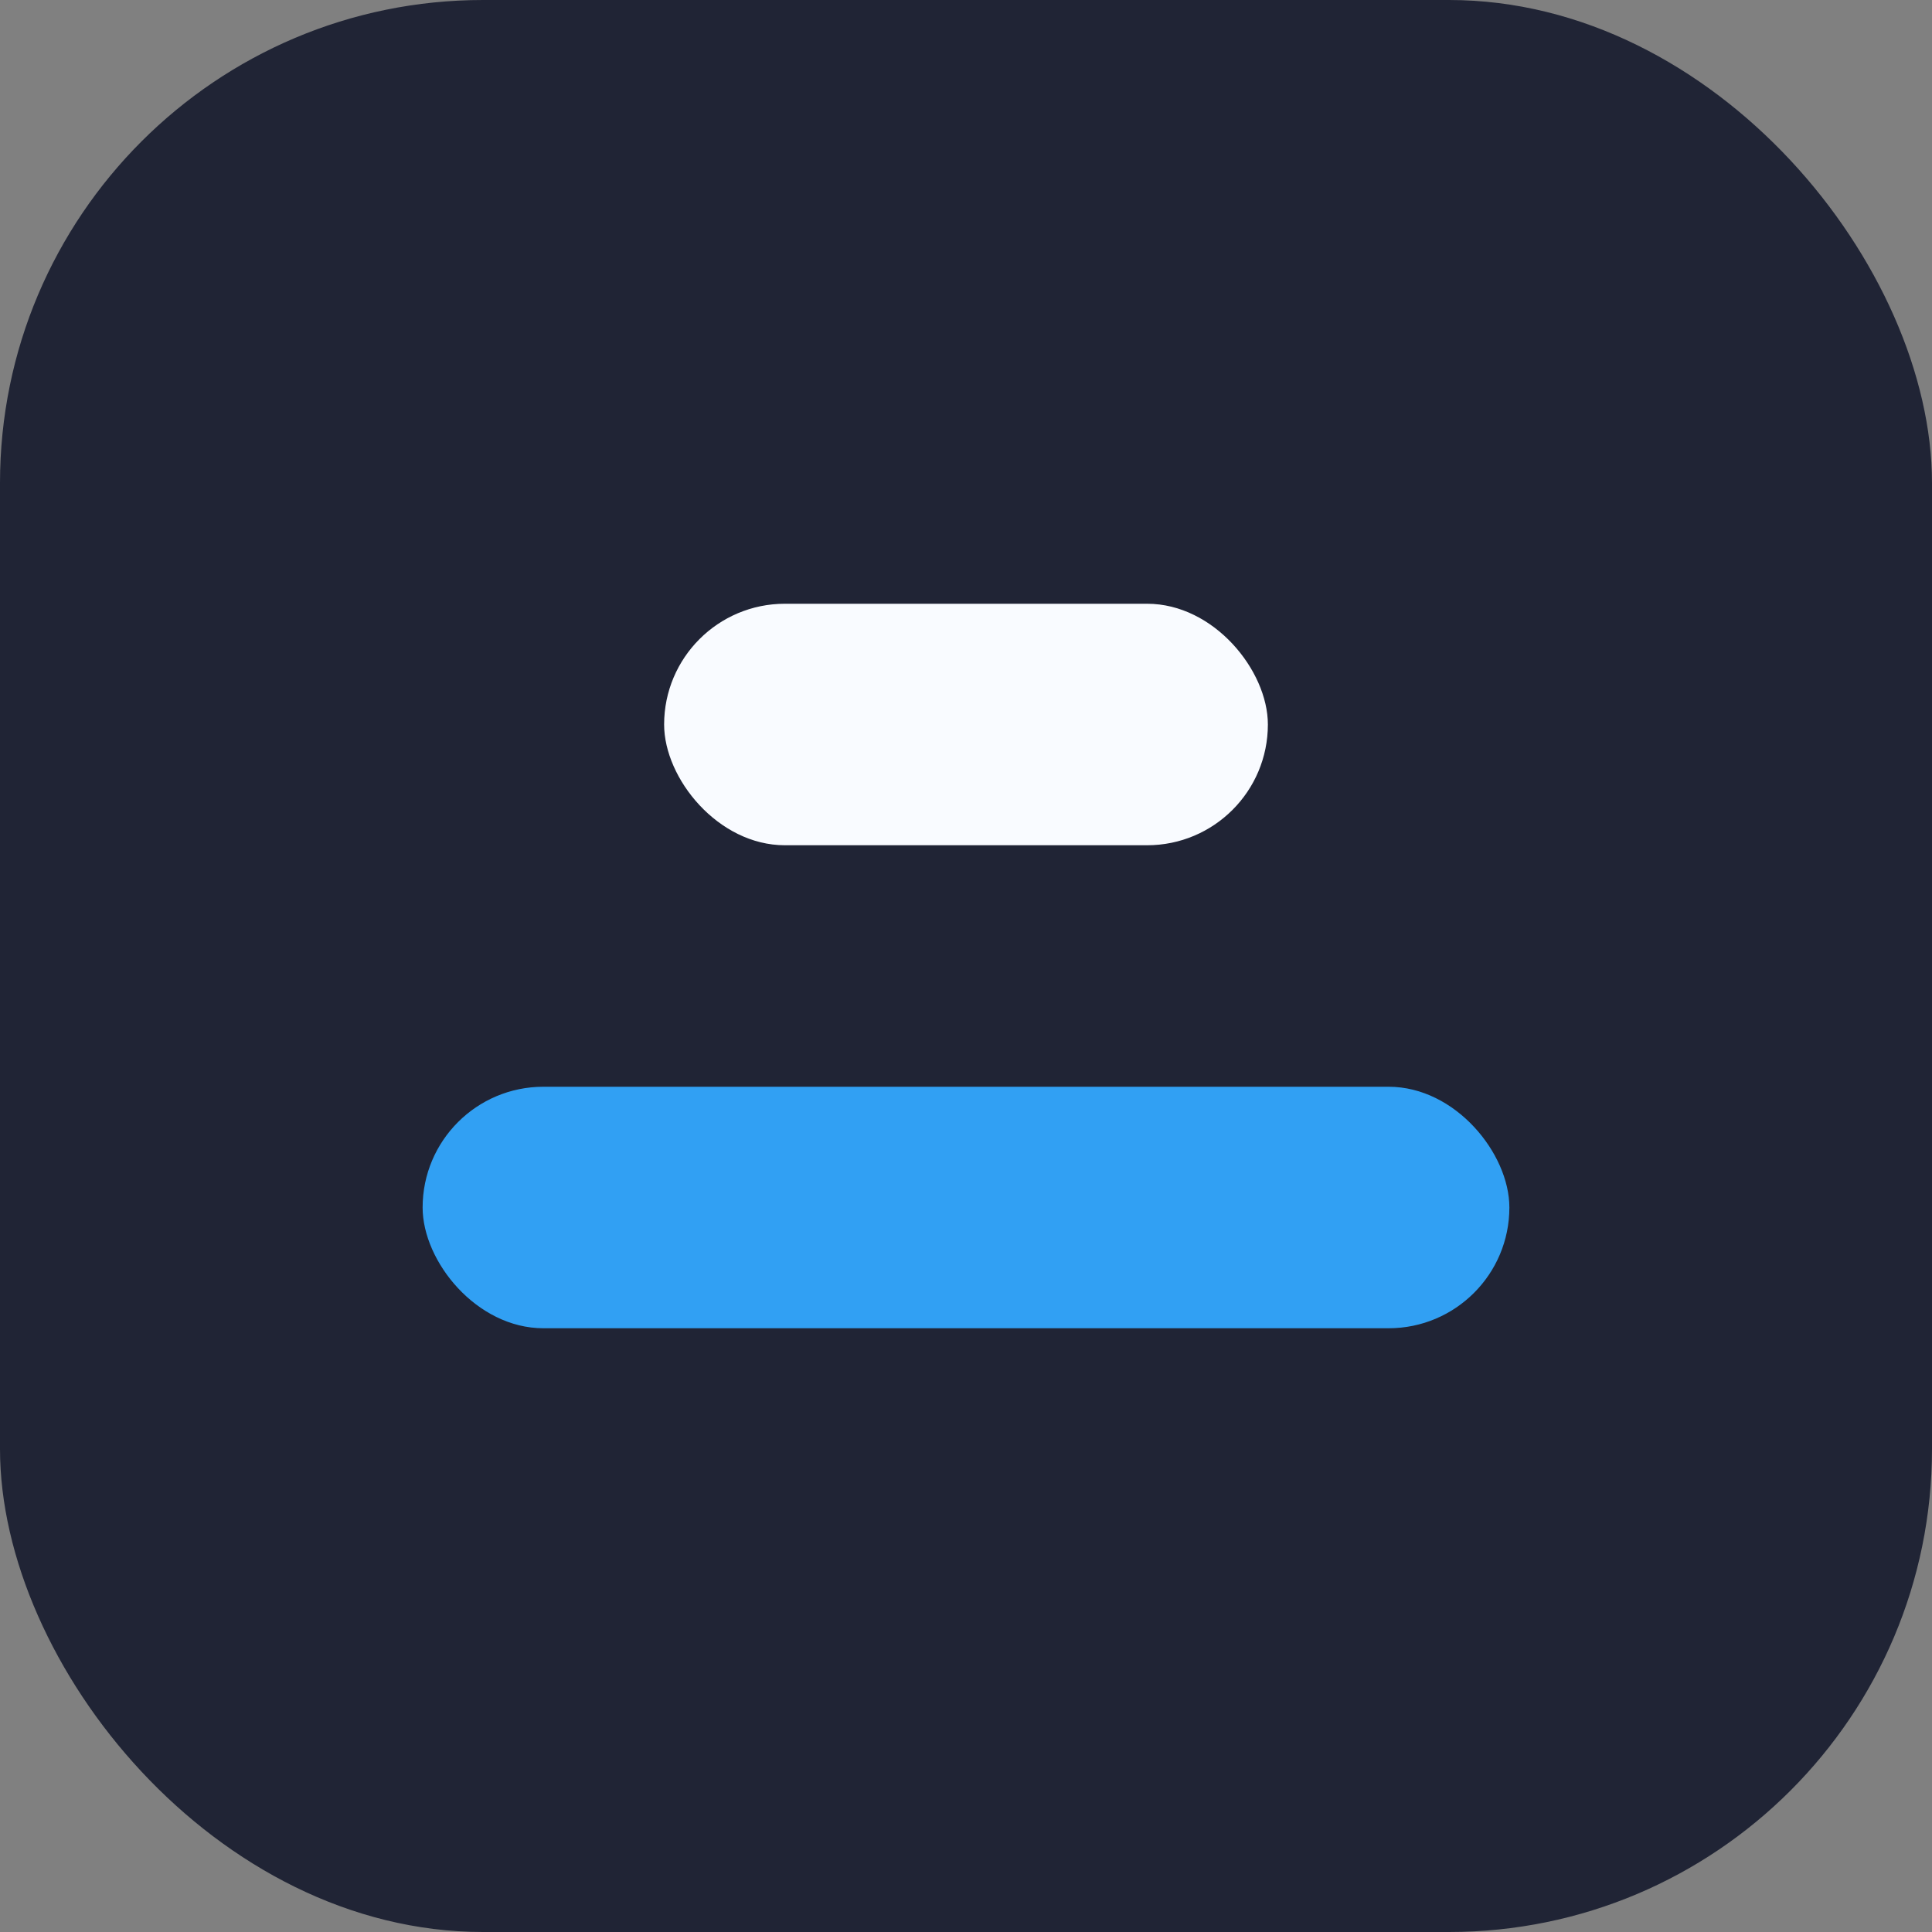
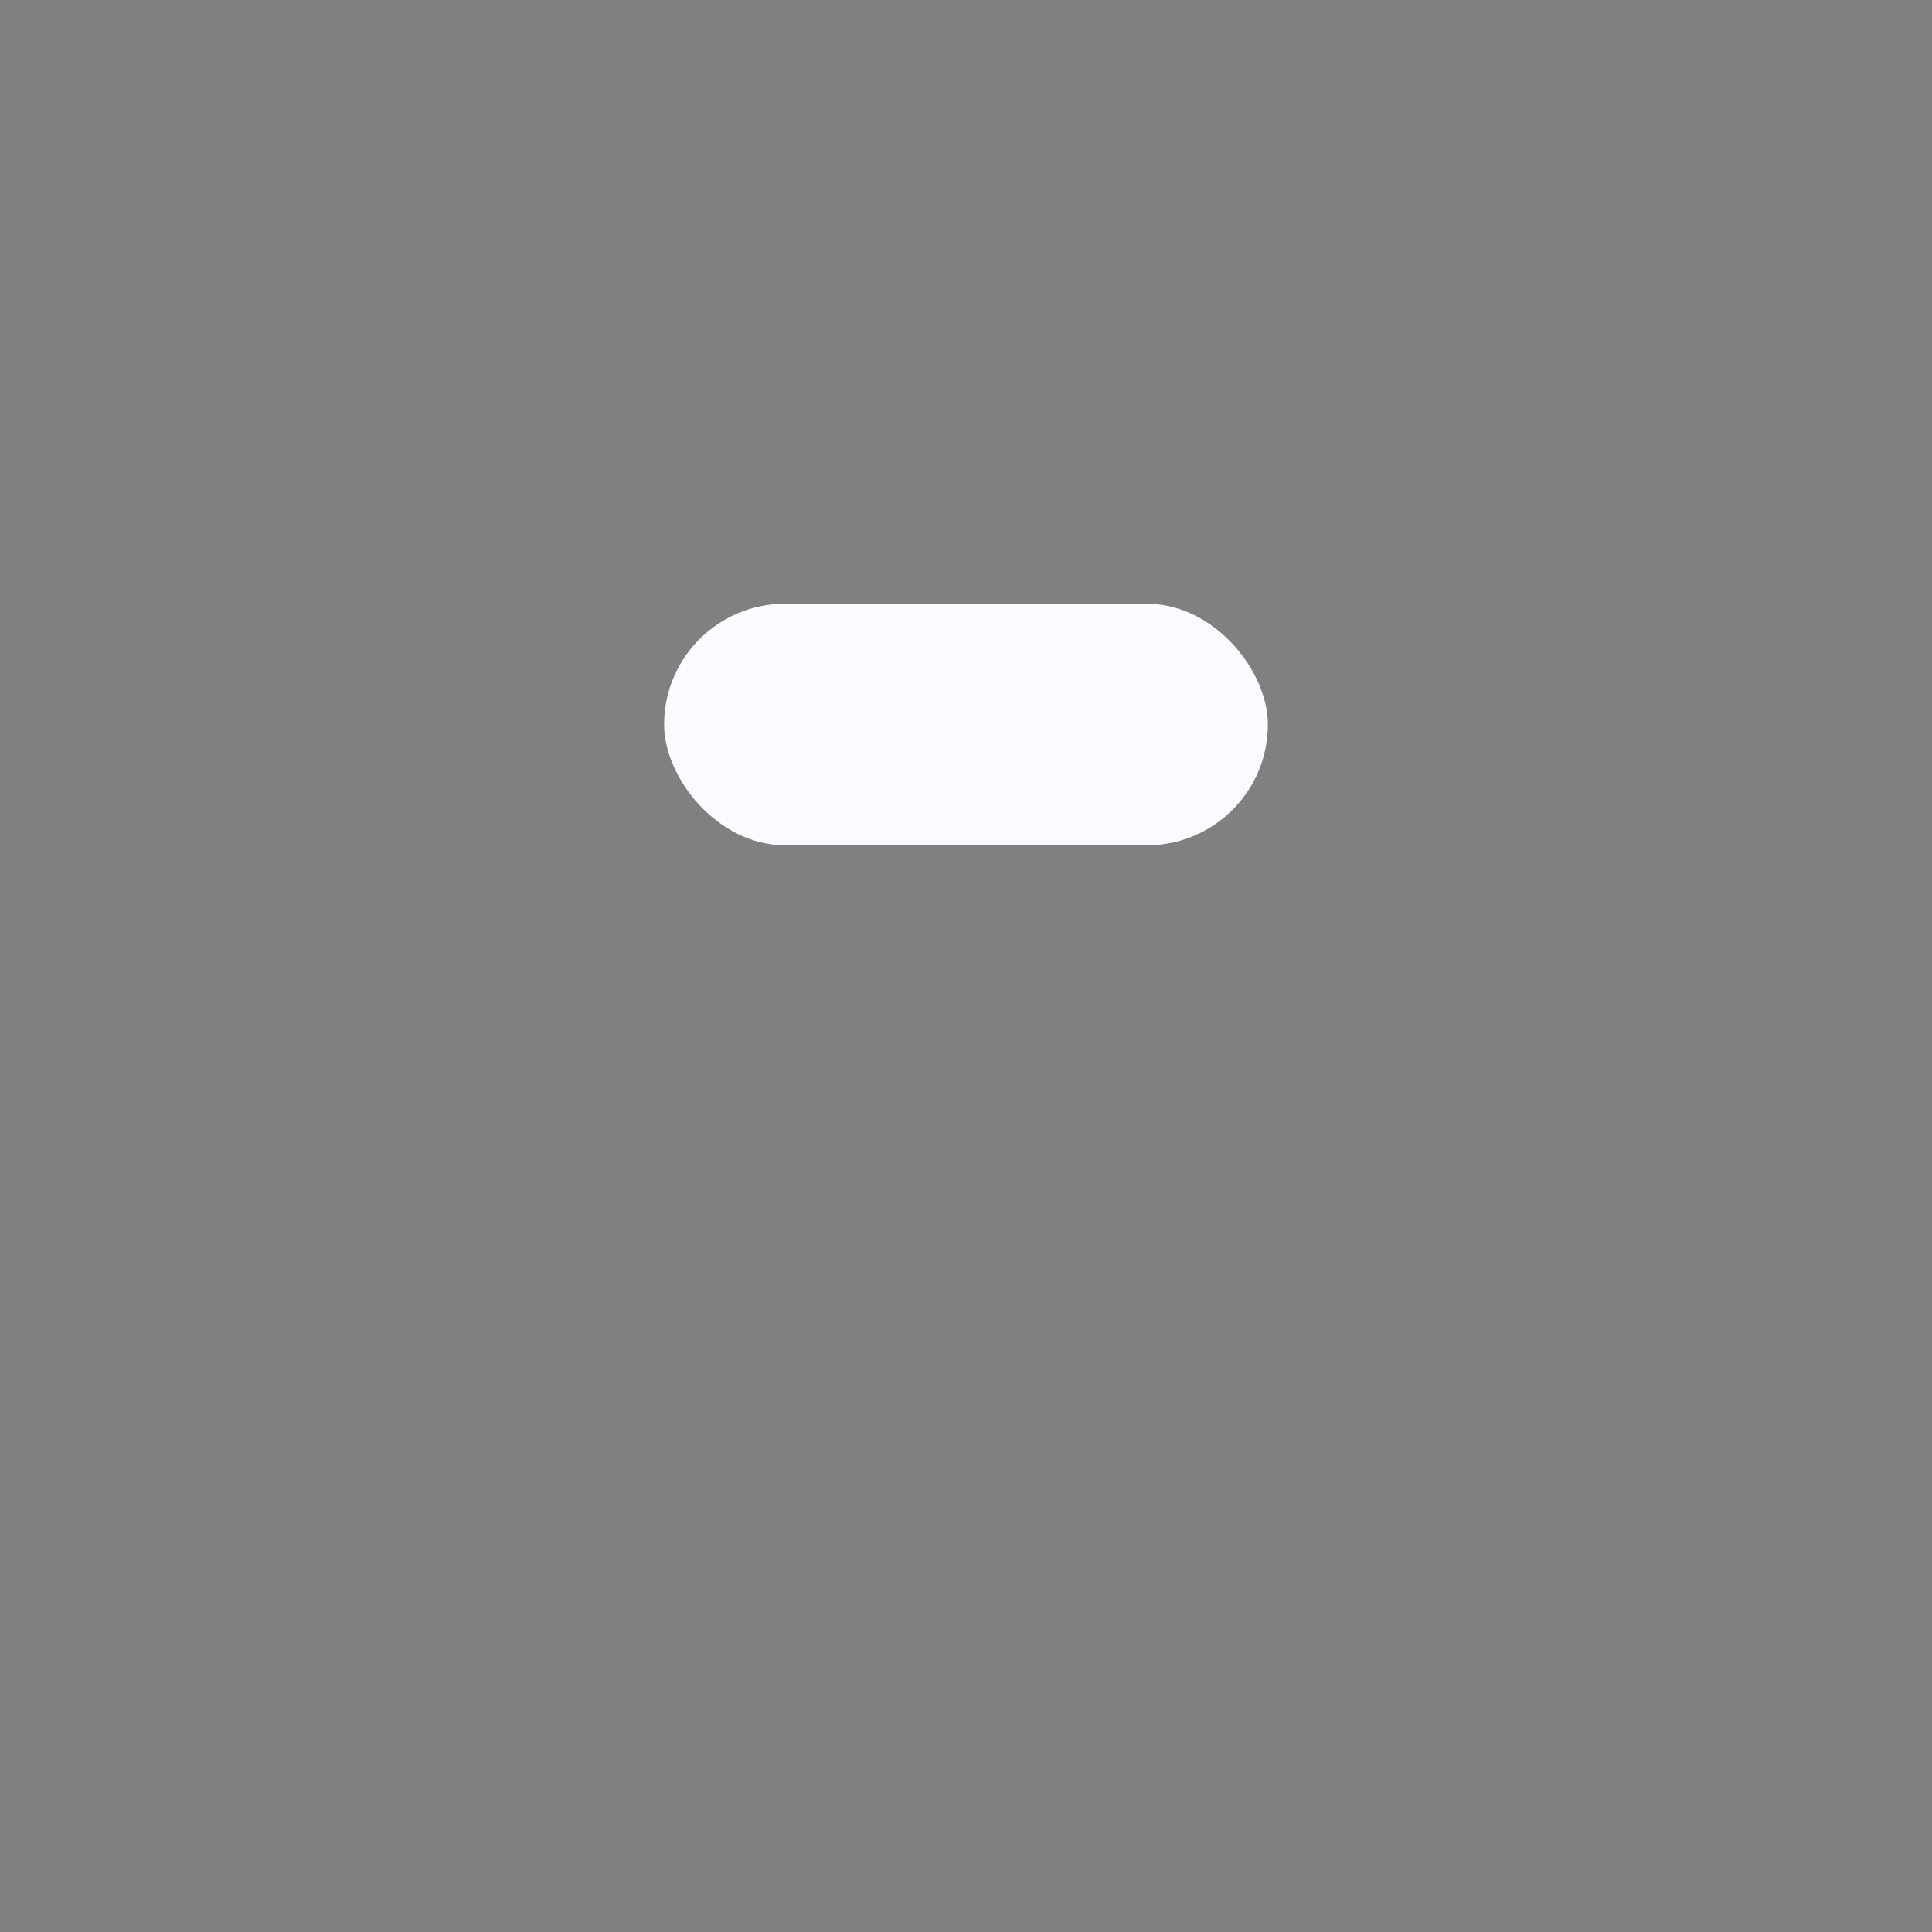
<svg xmlns="http://www.w3.org/2000/svg" width="32" height="32" viewBox="0 0 32 32">
  <rect x="0" y="0" width="32" height="32" fill="#808080" stroke="none" />
-   <rect width="32" height="32" rx="8" fill="#202435" />
  <g>
-     <rect x="7" y="18" width="18" height="4" rx="2" fill="#31A0F3" />
    <rect x="11" y="10" width="10" height="4" rx="2" fill="#F9FBFF" />
  </g>
</svg>